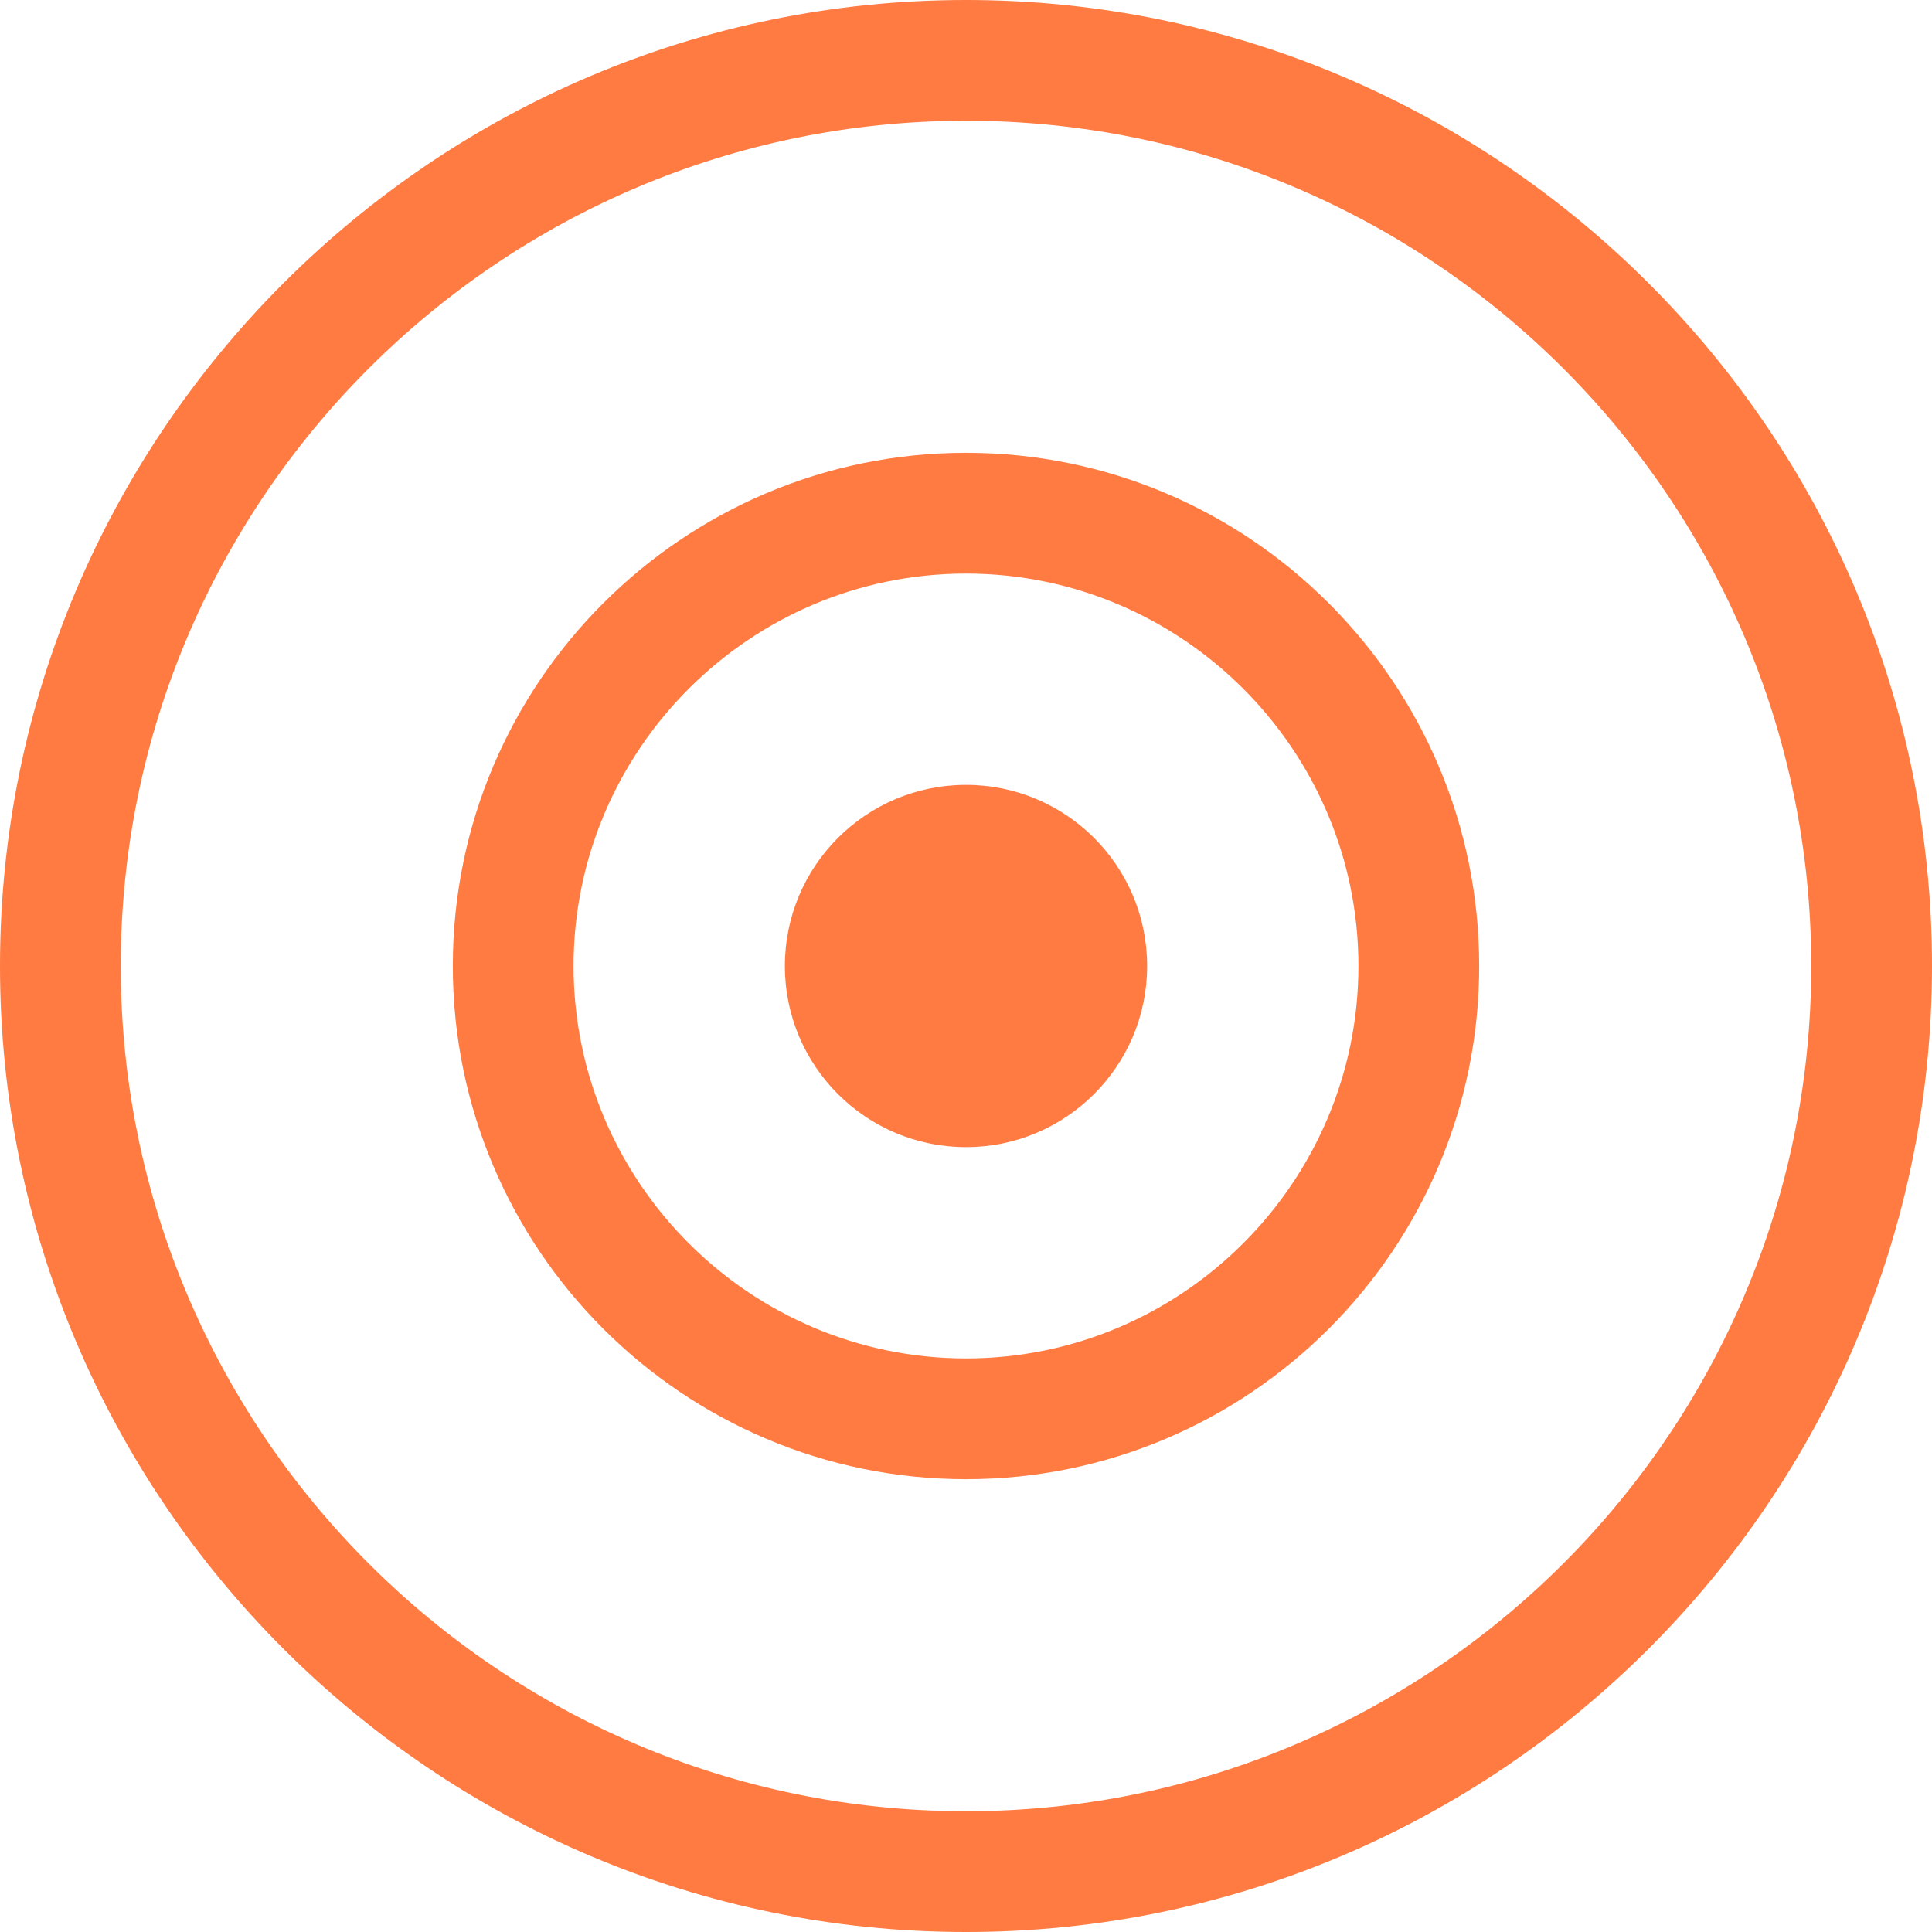
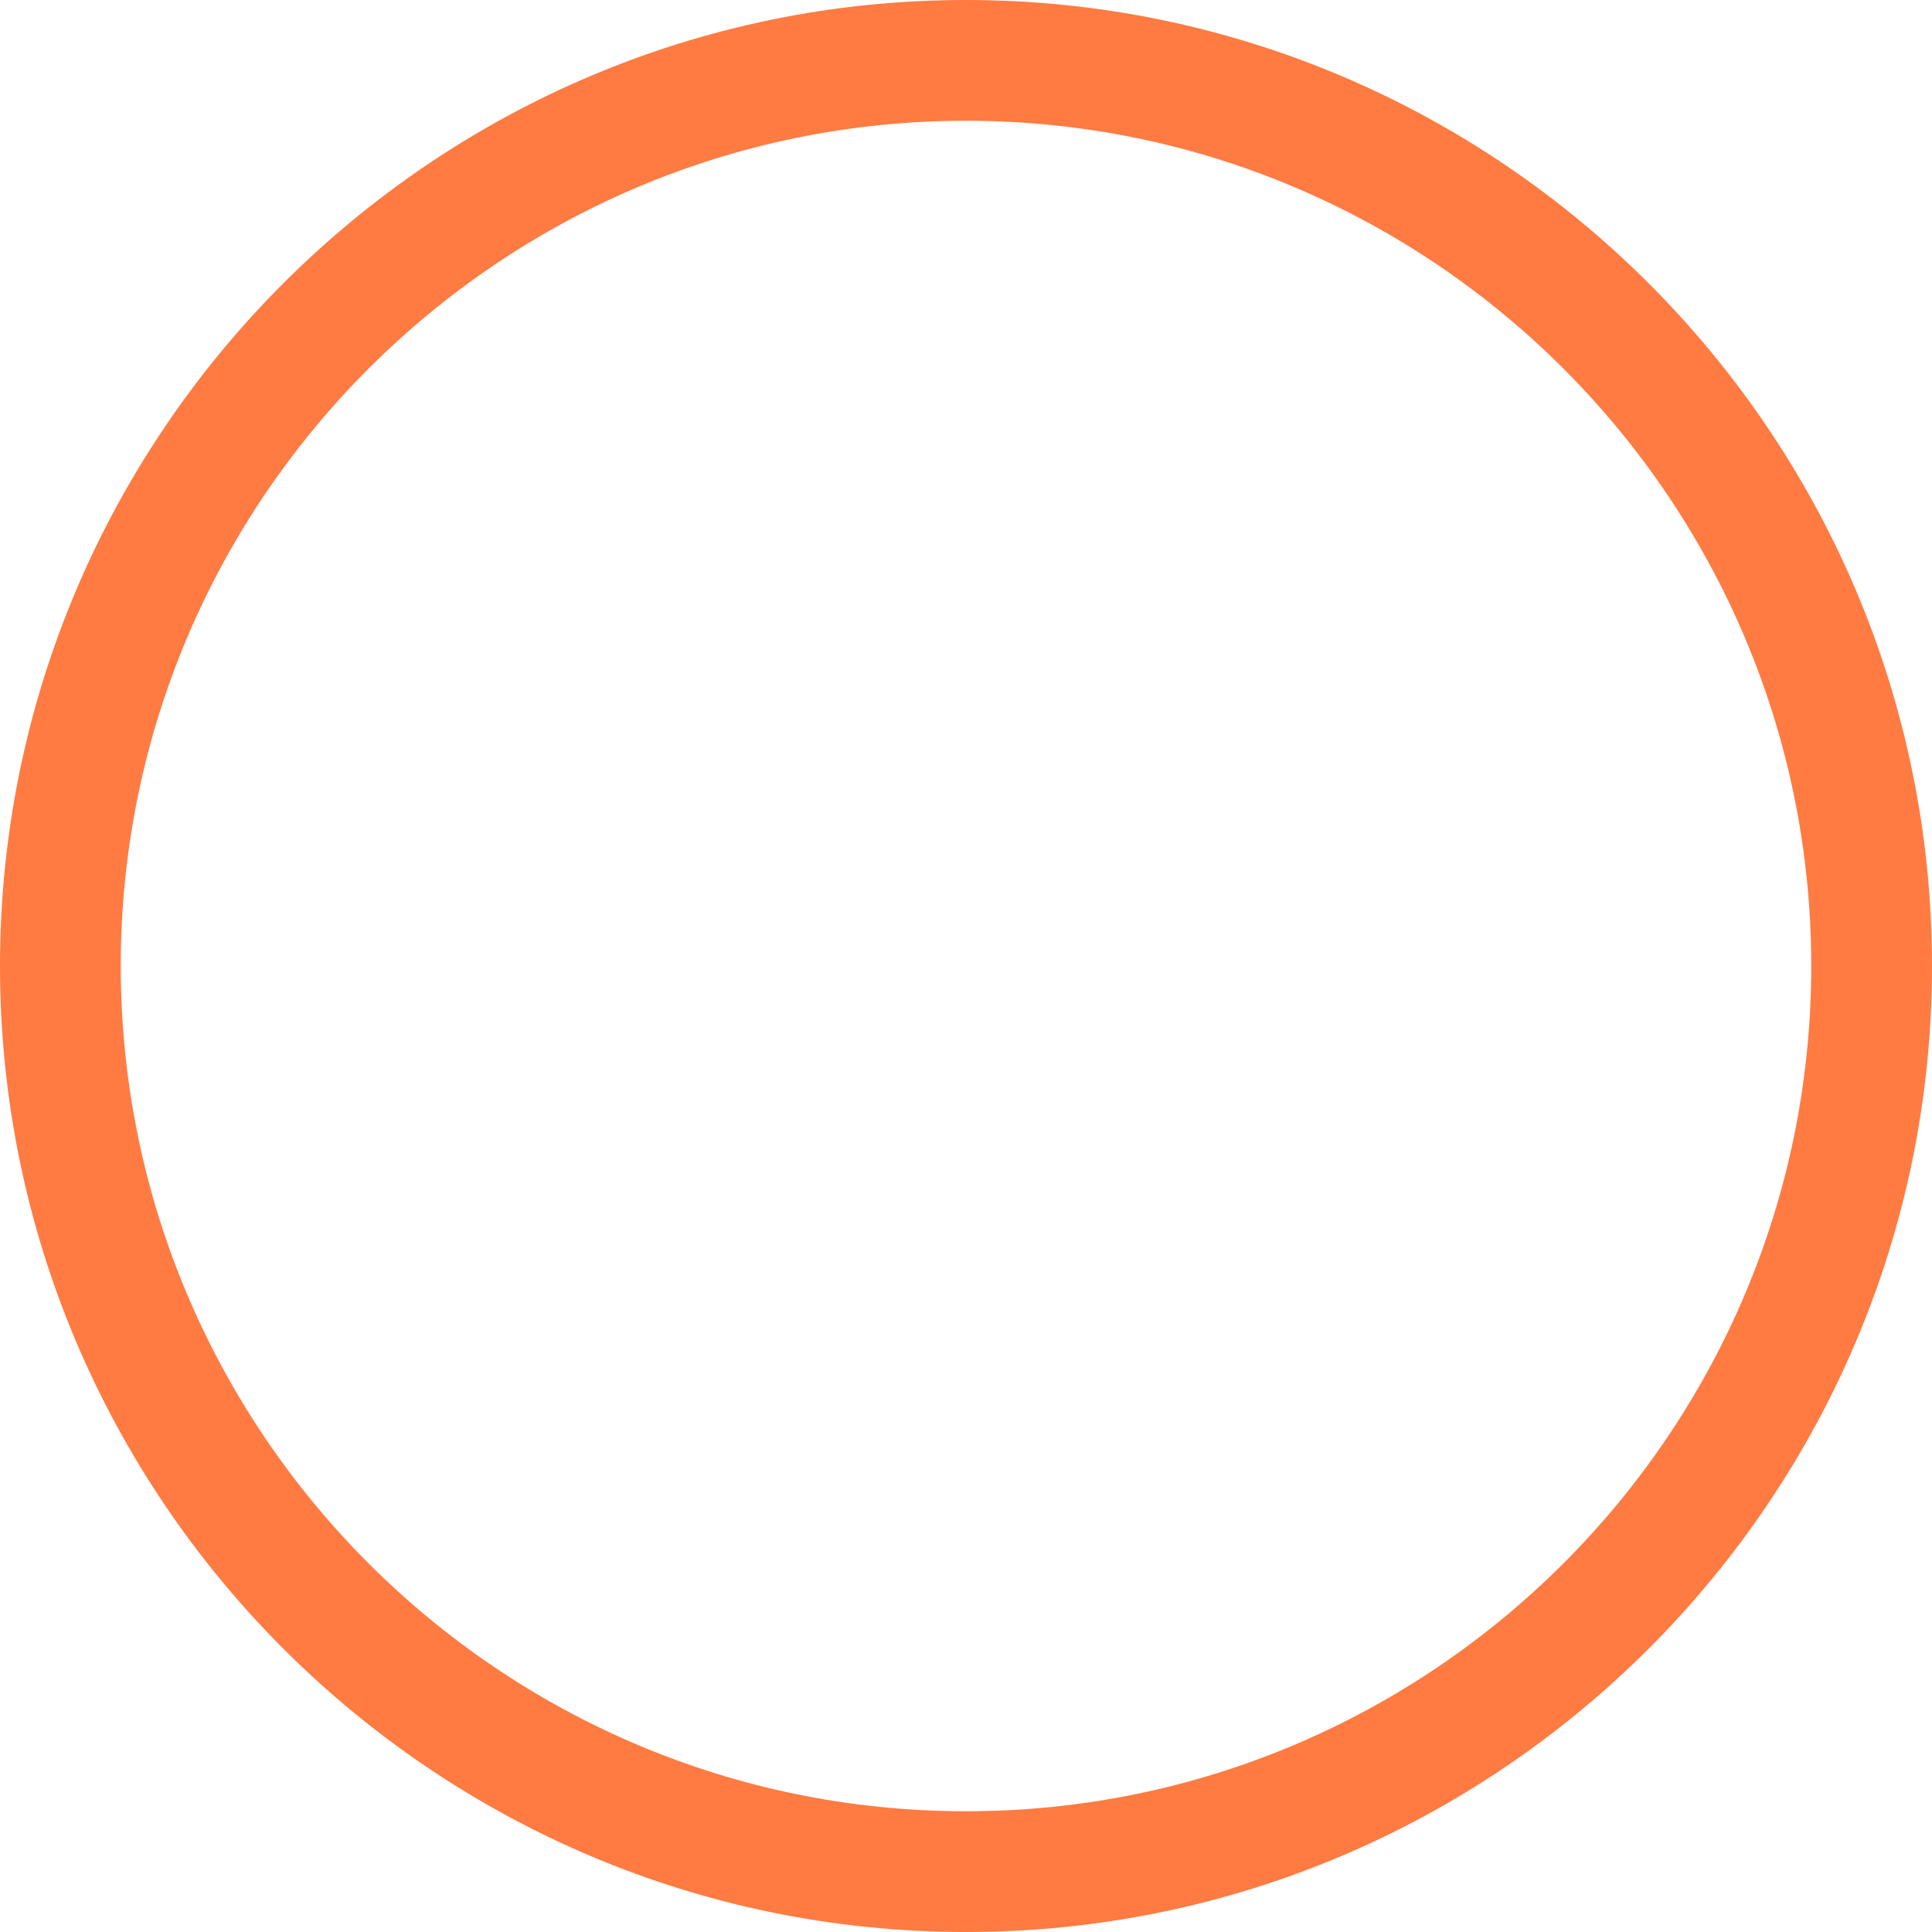
<svg xmlns="http://www.w3.org/2000/svg" id="Layer_2" data-name="Layer 2" viewBox="0 0 32 32">
  <defs>
    <style> .cls-1 { fill: #ff7b42; } </style>
  </defs>
  <g id="TPMS">
    <g>
-       <path class="cls-1" d="m16,32C7.18,32,0,24.82,0,16S7.18,0,16,0s16,7.18,16,16-7.18,16-16,16Zm0-30c-7.72,0-14,6.28-14,14s6.28,14,14,14,14-6.28,14-14S23.72,2,16,2Z" />
-       <circle class="cls-1" cx="16" cy="16" r="3" />
-       <path class="cls-1" d="m16,24.5c-4.69,0-8.5-3.81-8.5-8.5s3.81-8.5,8.5-8.5,8.5,3.81,8.5,8.5-3.81,8.5-8.5,8.5Zm0-15c-3.58,0-6.5,2.92-6.5,6.5s2.92,6.5,6.5,6.5,6.5-2.92,6.5-6.5-2.92-6.5-6.5-6.5Z" />
+       <path class="cls-1" d="m16,32C7.18,32,0,24.82,0,16S7.18,0,16,0s16,7.18,16,16-7.18,16-16,16m0-30c-7.72,0-14,6.28-14,14s6.28,14,14,14,14-6.28,14-14S23.72,2,16,2Z" />
    </g>
  </g>
</svg>